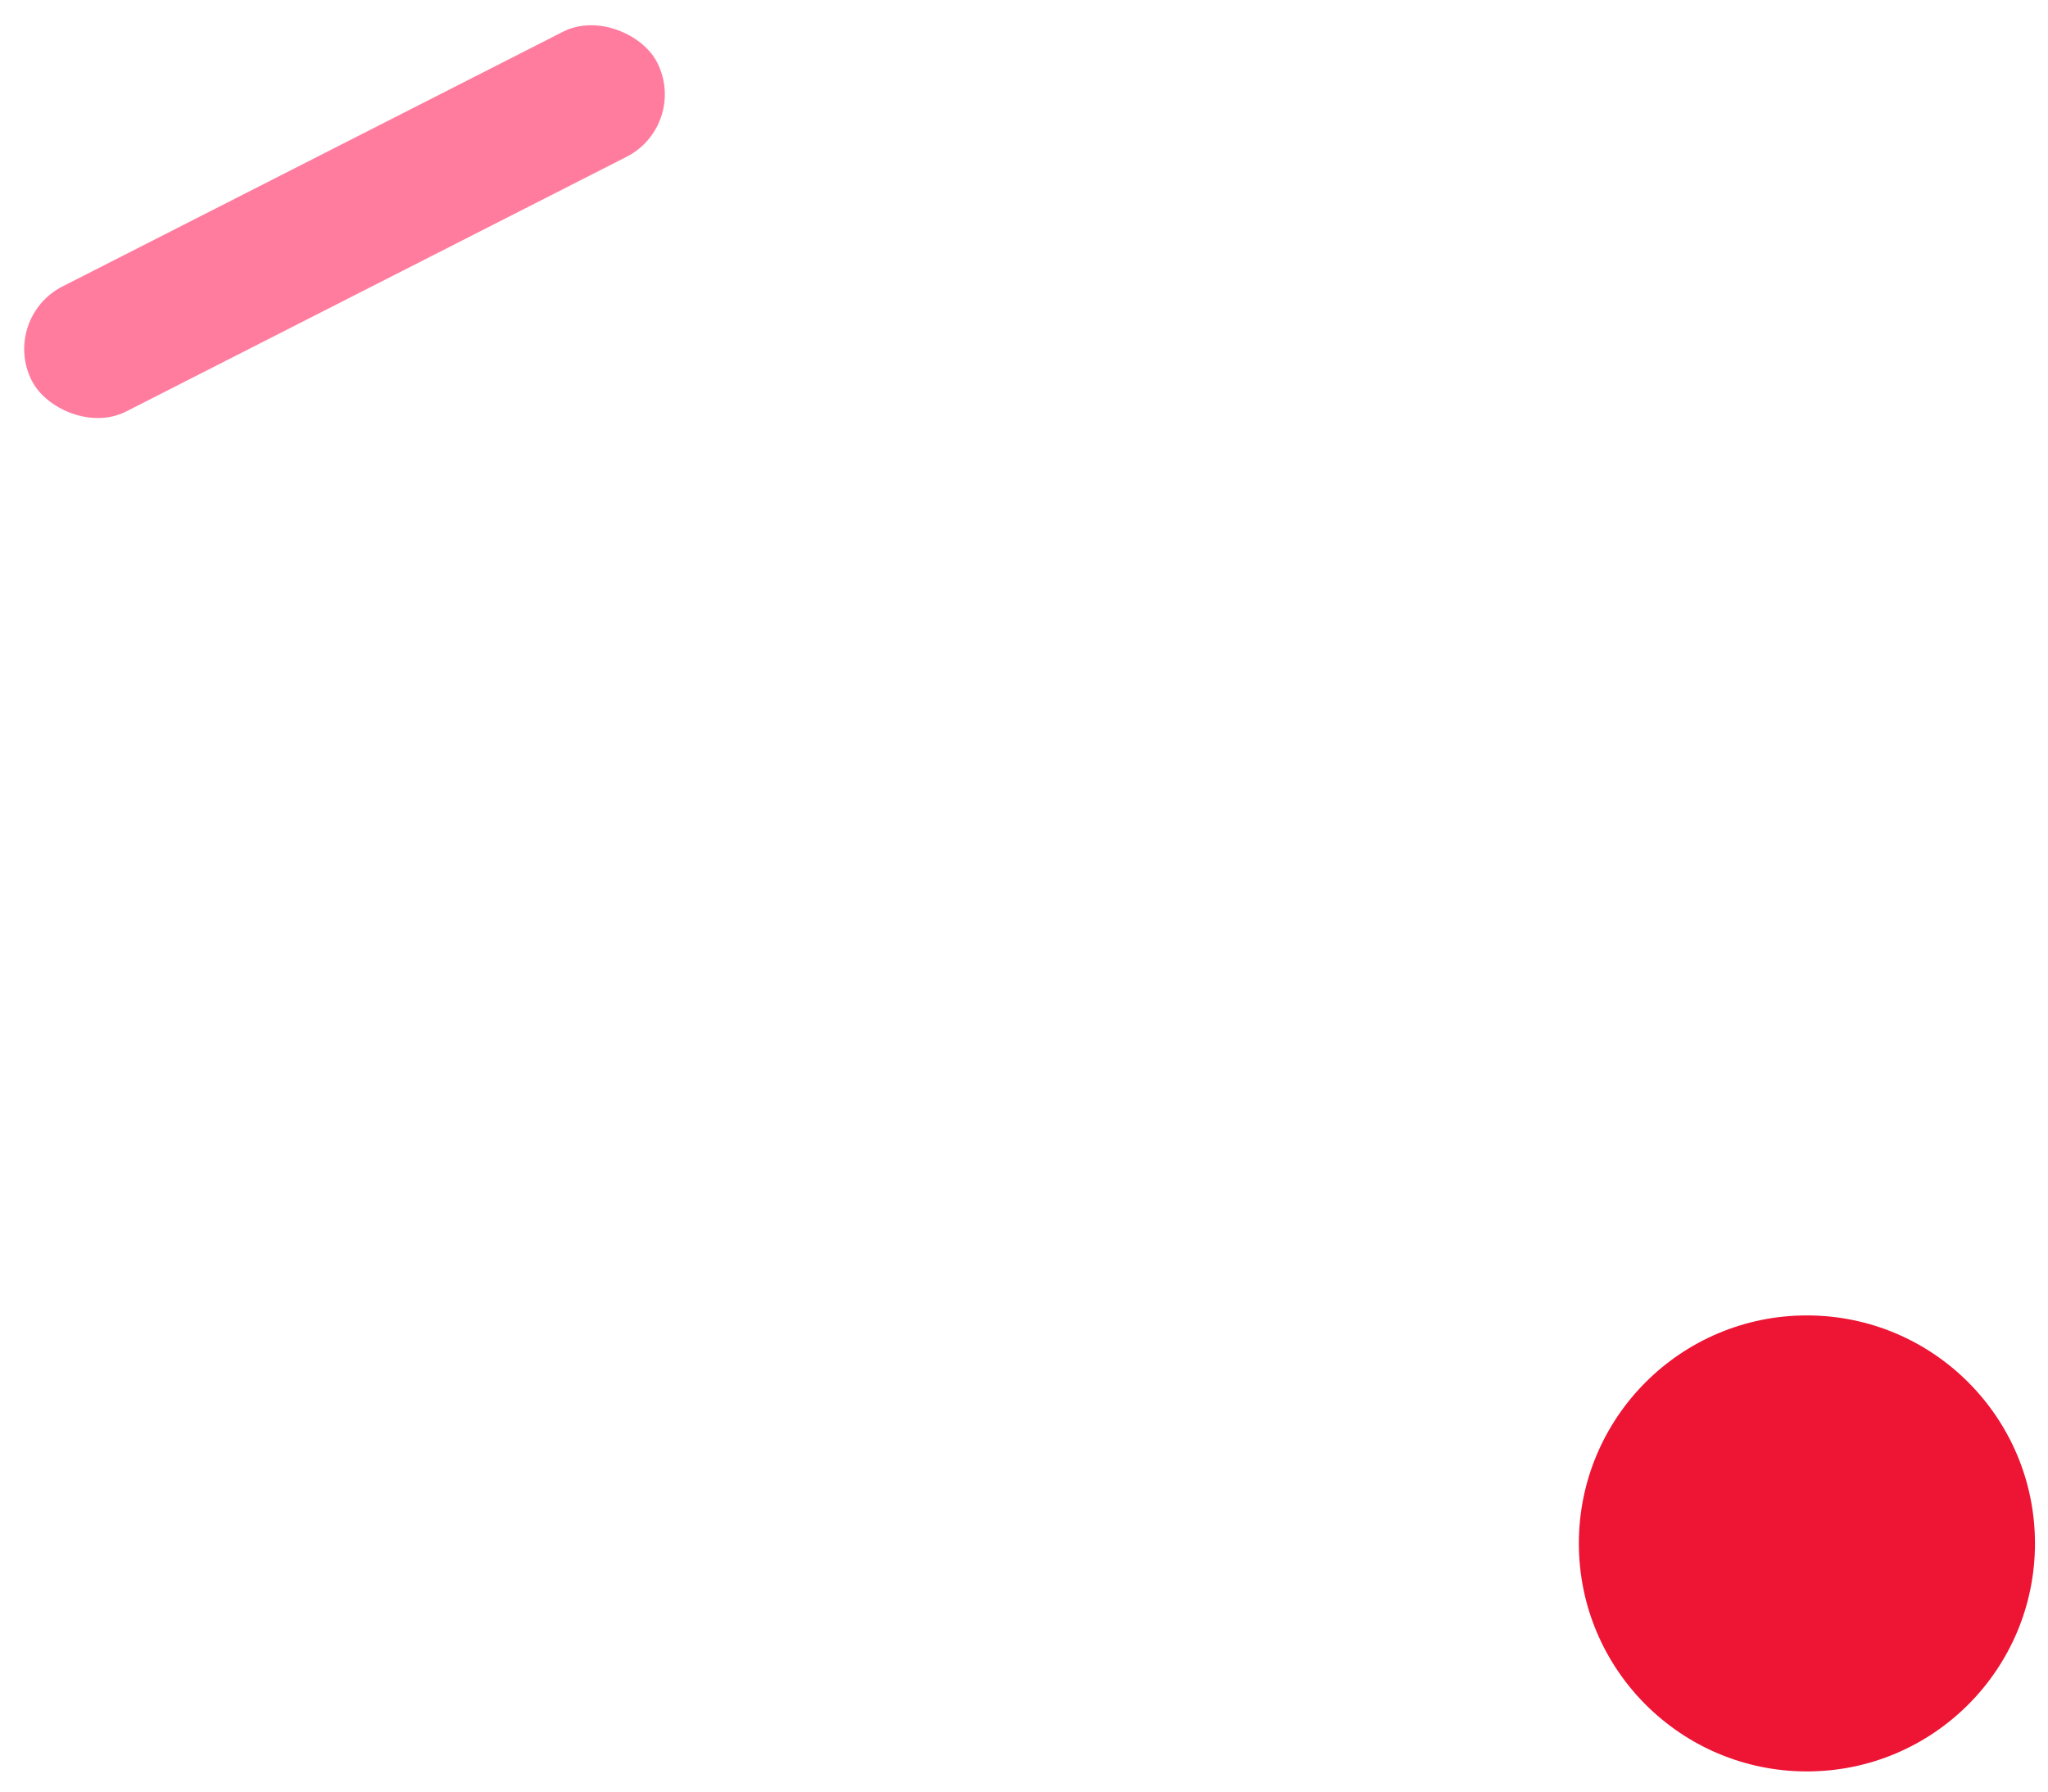
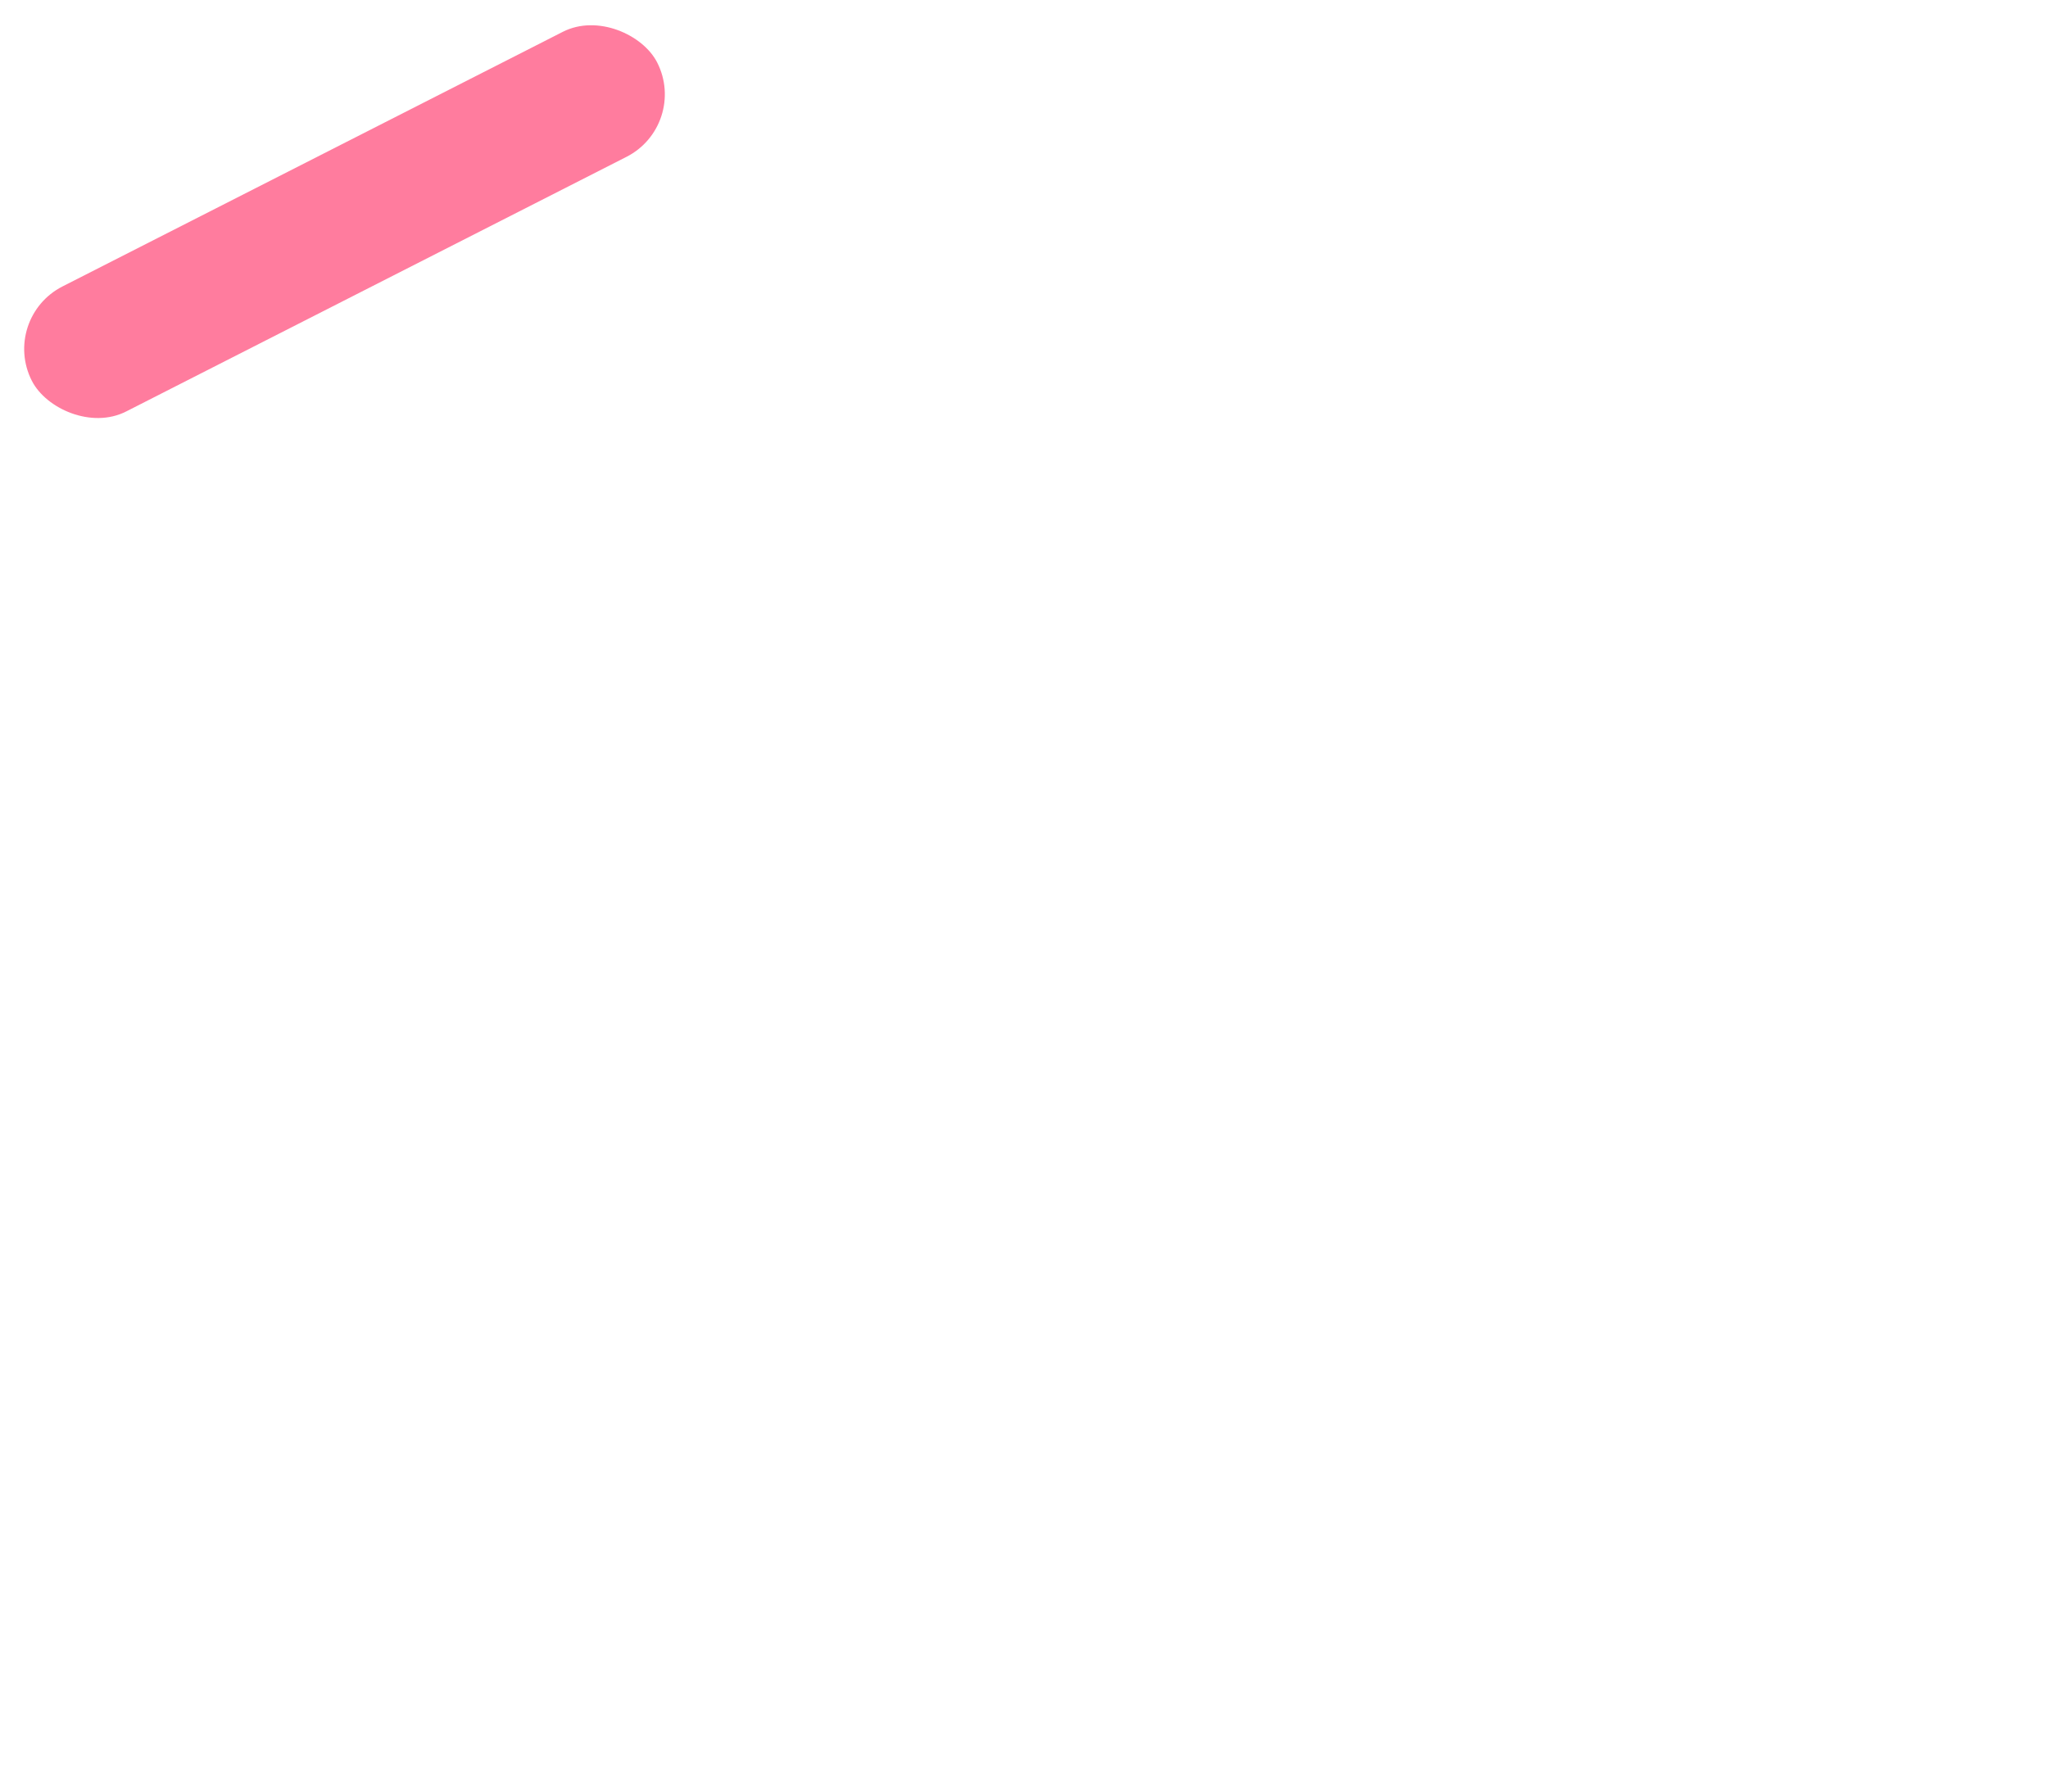
<svg xmlns="http://www.w3.org/2000/svg" width="88" height="77" viewBox="0 0 88 77" fill="none">
  <rect y="13.678" width="30.152" height="6.03" rx="3.015" transform="rotate(-26.978 0 13.678)" fill="#FF7C9E" />
-   <circle cx="77.641" cy="66.334" r="9.799" fill="#ED1434" />
</svg>